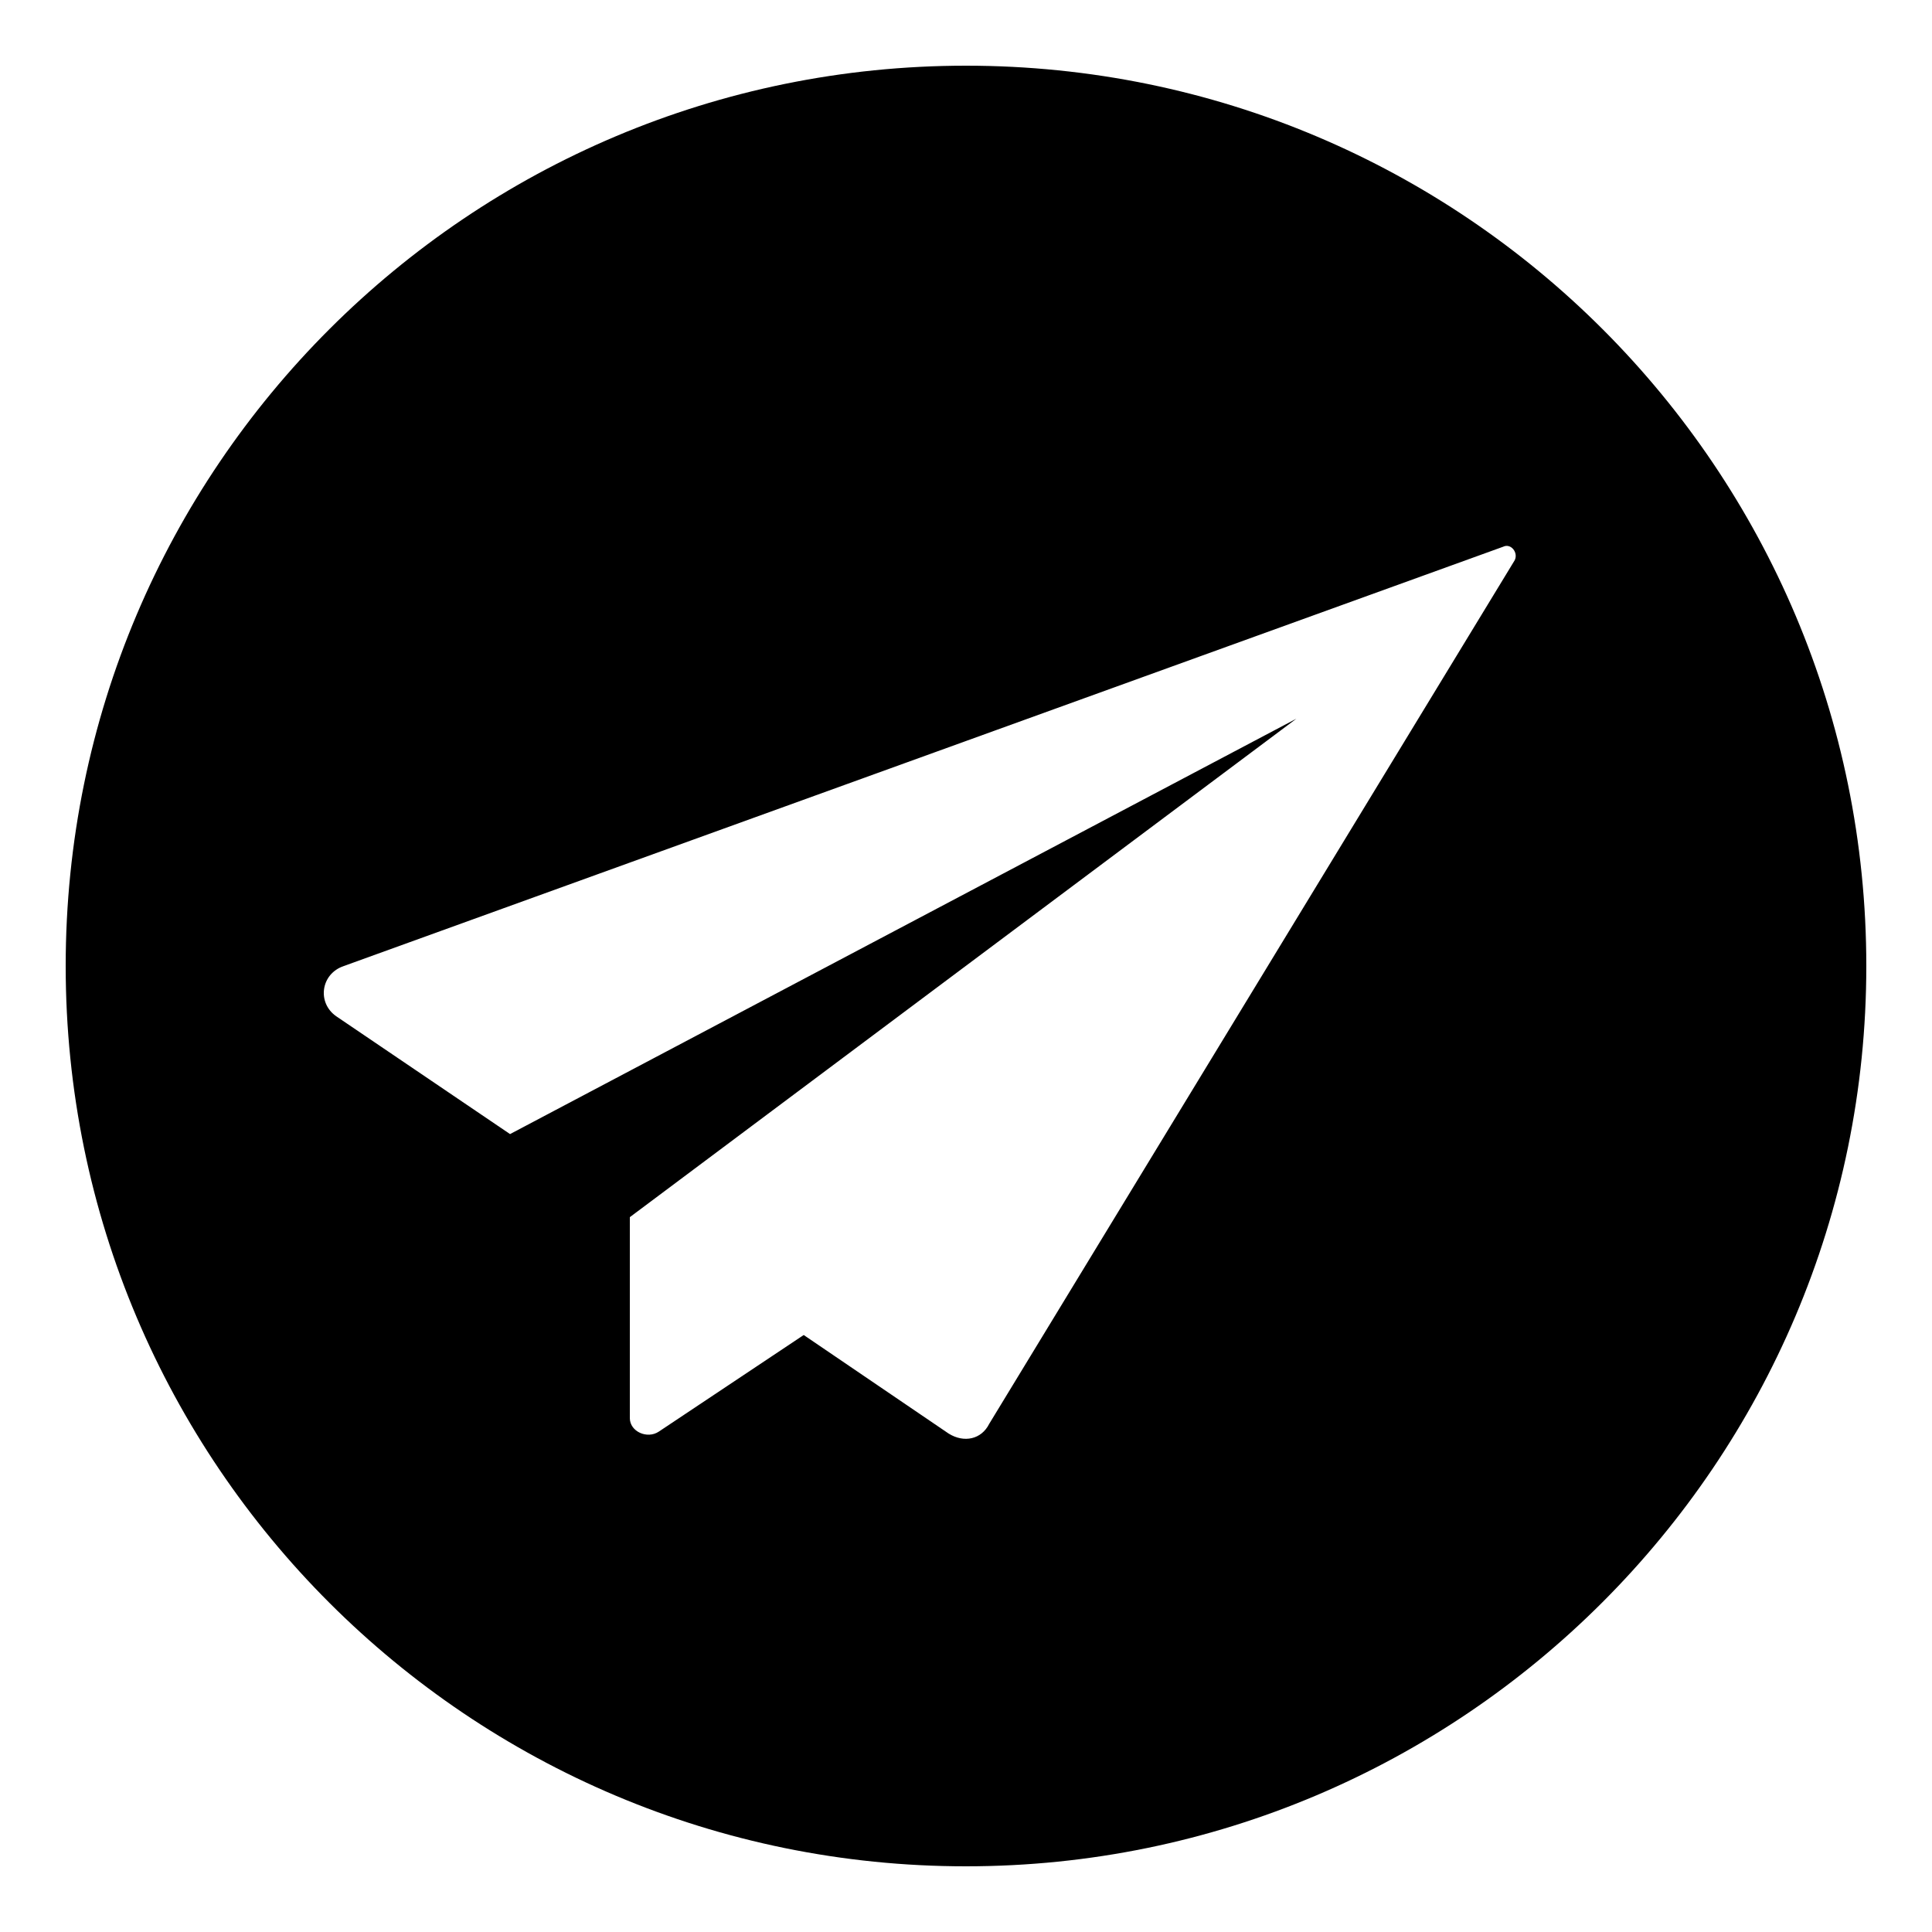
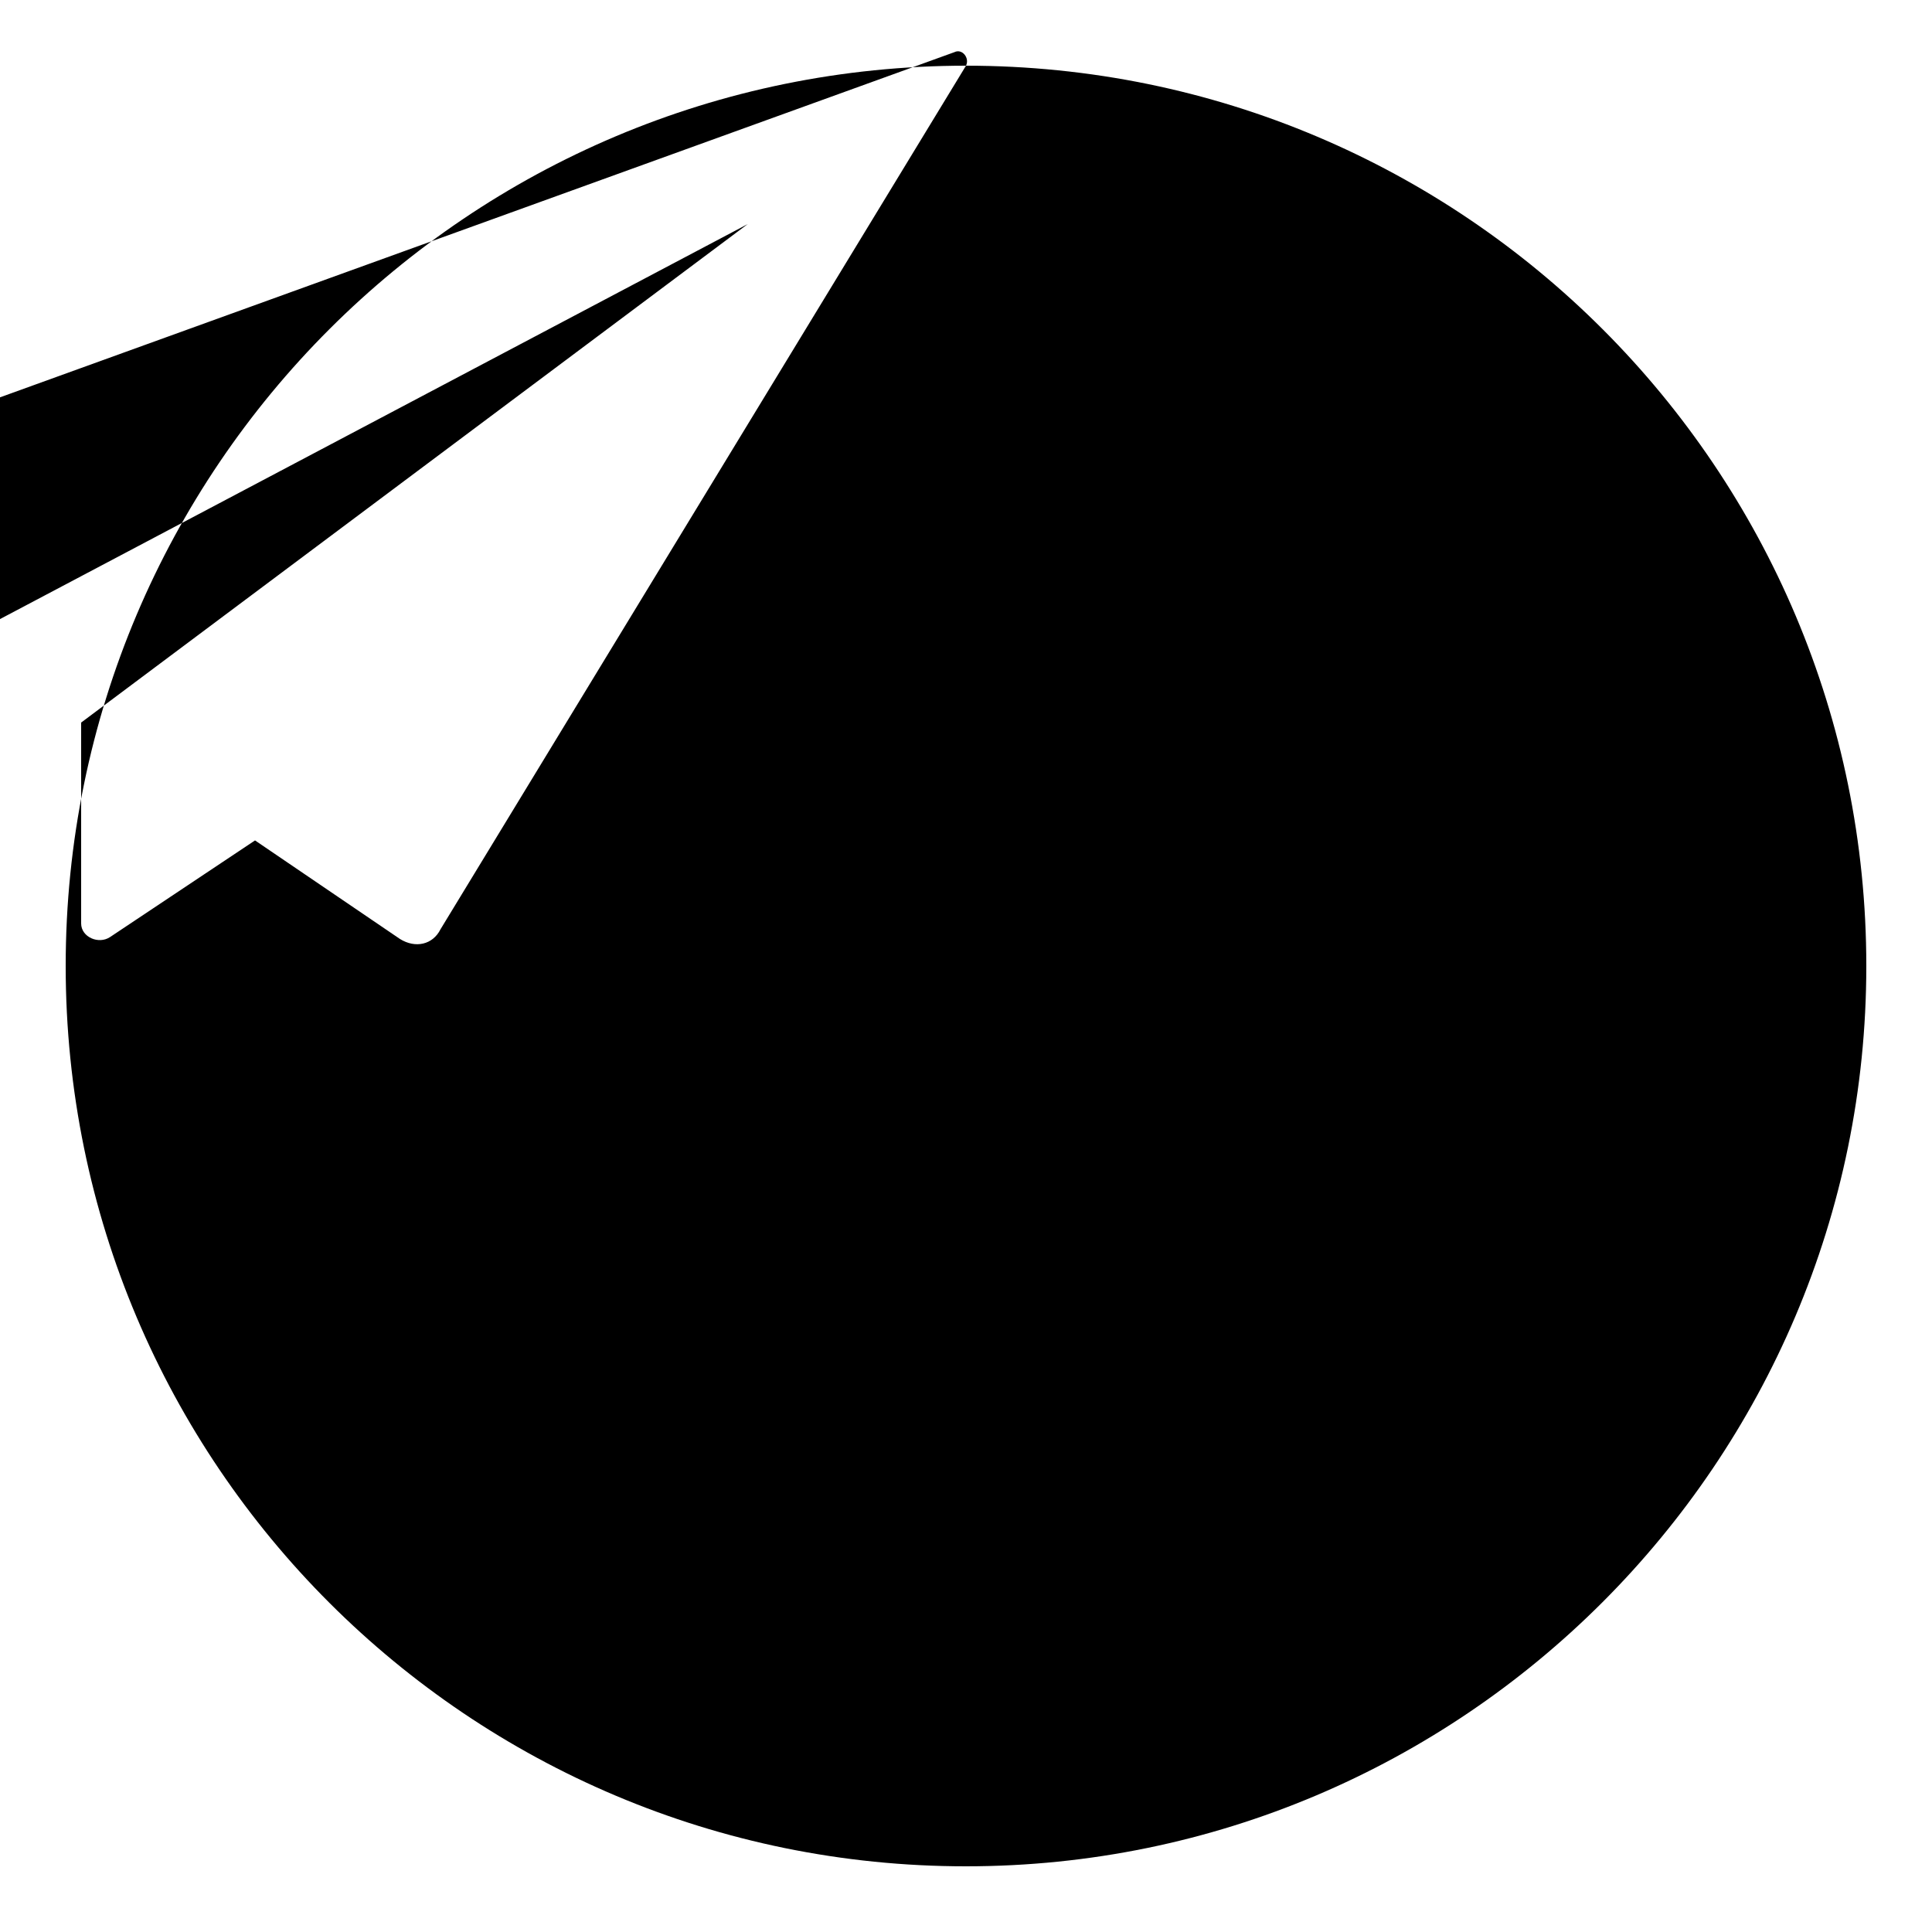
<svg xmlns="http://www.w3.org/2000/svg" version="1.1" width="32" height="32" viewBox="0 0 32 32">
  <title>request</title>
-   <path d="M16 1.088c-8.224 0-14.912 6.656-14.912 14.912s6.688 14.912 14.912 14.912 14.912-6.688 14.912-14.912-6.656-14.912-14.912-14.912zM25.088 9.28l-8.704 14.304c-0.128 0.256-0.416 0.32-0.672 0.16l-2.4-1.632-2.4 1.6c-0.192 0.128-0.48 0-0.48-0.224v-3.328l11.040-8.256-13.024 6.88-2.88-1.952c-0.32-0.224-0.256-0.704 0.128-0.832l19.2-6.944c0.128-0.064 0.256 0.096 0.192 0.224z" />
+   <path d="M16 1.088c-8.224 0-14.912 6.656-14.912 14.912s6.688 14.912 14.912 14.912 14.912-6.688 14.912-14.912-6.656-14.912-14.912-14.912zl-8.704 14.304c-0.128 0.256-0.416 0.32-0.672 0.16l-2.4-1.632-2.4 1.6c-0.192 0.128-0.48 0-0.48-0.224v-3.328l11.040-8.256-13.024 6.88-2.88-1.952c-0.32-0.224-0.256-0.704 0.128-0.832l19.2-6.944c0.128-0.064 0.256 0.096 0.192 0.224z" />
</svg>